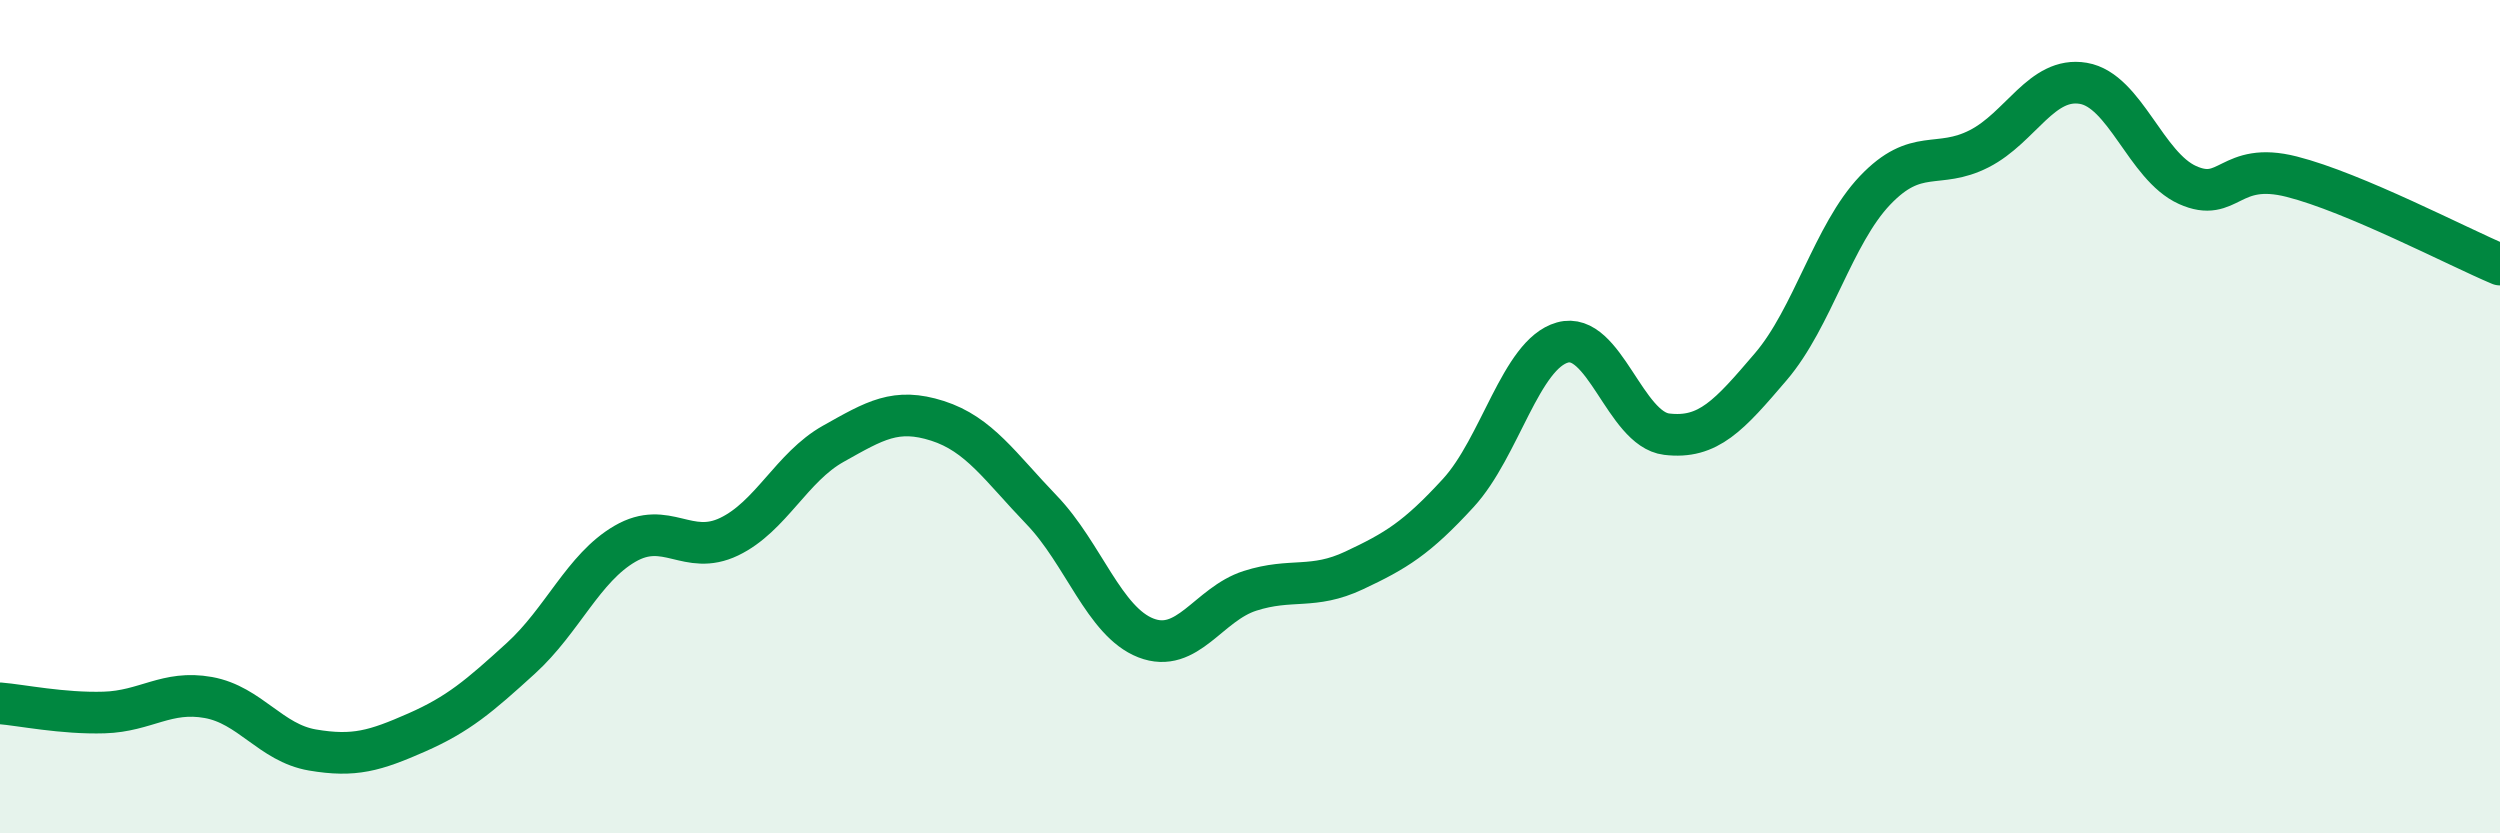
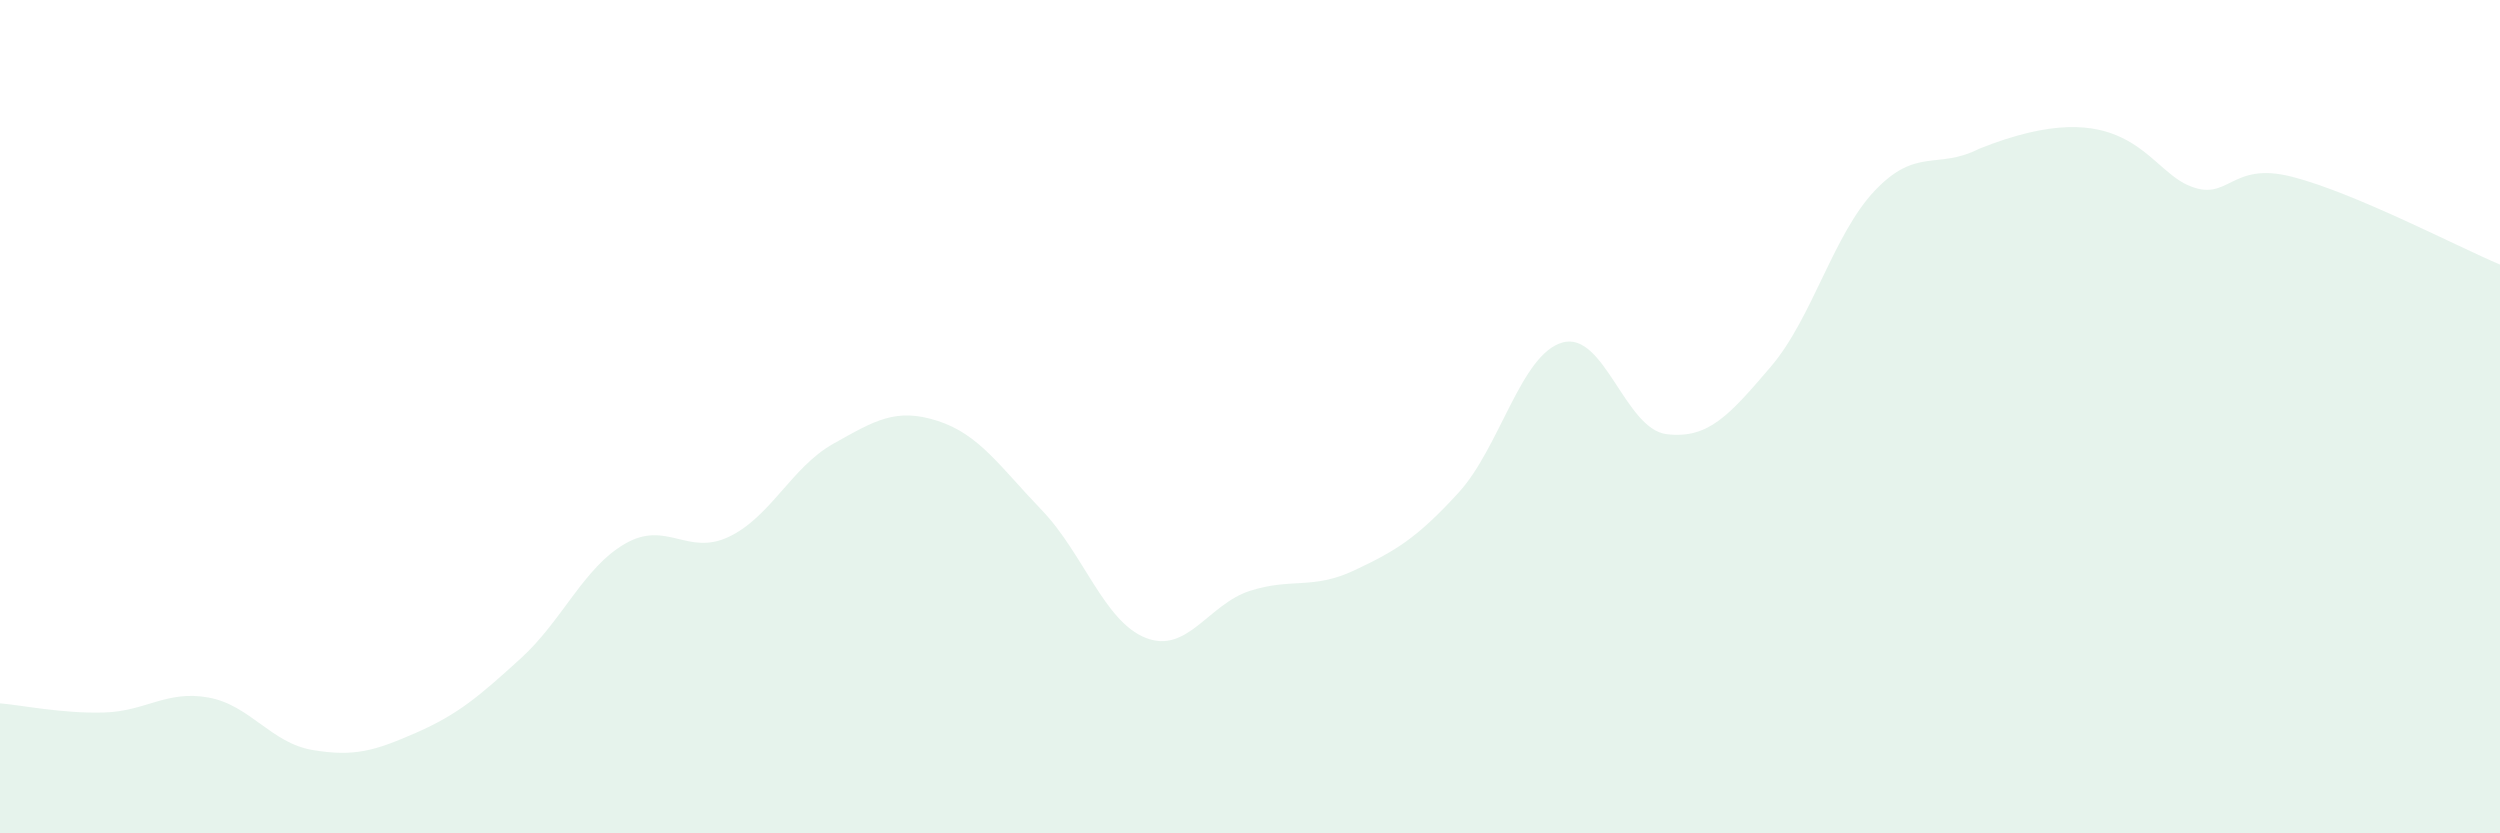
<svg xmlns="http://www.w3.org/2000/svg" width="60" height="20" viewBox="0 0 60 20">
-   <path d="M 0,16.88 C 0.5,16.92 1.5,17.13 2.5,17.1 C 3.5,17.07 4,16.56 5,16.74 C 6,16.92 6.5,17.83 7.5,18 C 8.5,18.17 9,18.02 10,17.58 C 11,17.14 11.5,16.71 12.5,15.8 C 13.5,14.89 14,13.63 15,13.05 C 16,12.47 16.5,13.36 17.5,12.88 C 18.5,12.4 19,11.21 20,10.65 C 21,10.09 21.5,9.78 22.5,10.1 C 23.5,10.42 24,11.2 25,12.24 C 26,13.28 26.5,14.92 27.5,15.31 C 28.5,15.7 29,14.5 30,14.18 C 31,13.86 31.5,14.16 32.5,13.69 C 33.5,13.22 34,12.92 35,11.83 C 36,10.74 36.5,8.5 37.5,8.22 C 38.5,7.94 39,10.3 40,10.42 C 41,10.54 41.5,9.97 42.5,8.8 C 43.5,7.63 44,5.62 45,4.57 C 46,3.52 46.5,4.08 47.5,3.57 C 48.5,3.06 49,1.83 50,2 C 51,2.17 51.5,3.99 52.5,4.44 C 53.5,4.89 53.5,3.86 55,4.24 C 56.5,4.62 59,5.93 60,6.35L60 20L0 20Z" fill="#008740" opacity="0.1" stroke-linecap="round" stroke-linejoin="round" />
-   <path d="M 0,16.88 C 0.5,16.92 1.5,17.13 2.5,17.1 C 3.5,17.07 4,16.56 5,16.74 C 6,16.92 6.5,17.83 7.5,18 C 8.5,18.17 9,18.02 10,17.58 C 11,17.14 11.5,16.71 12.5,15.8 C 13.5,14.89 14,13.63 15,13.05 C 16,12.47 16.5,13.36 17.5,12.88 C 18.5,12.4 19,11.21 20,10.65 C 21,10.09 21.5,9.78 22.5,10.1 C 23.5,10.42 24,11.2 25,12.24 C 26,13.28 26.5,14.92 27.5,15.31 C 28.5,15.7 29,14.5 30,14.18 C 31,13.86 31.5,14.16 32.5,13.69 C 33.5,13.22 34,12.92 35,11.83 C 36,10.74 36.5,8.5 37.5,8.22 C 38.5,7.94 39,10.3 40,10.42 C 41,10.54 41.5,9.97 42.5,8.8 C 43.5,7.63 44,5.62 45,4.57 C 46,3.52 46.5,4.08 47.5,3.57 C 48.5,3.06 49,1.83 50,2 C 51,2.17 51.5,3.99 52.5,4.44 C 53.5,4.89 53.5,3.86 55,4.24 C 56.5,4.62 59,5.93 60,6.35" stroke="#008740" stroke-width="1" fill="none" stroke-linecap="round" stroke-linejoin="round" />
+   <path d="M 0,16.88 C 0.5,16.92 1.5,17.13 2.5,17.1 C 3.5,17.07 4,16.56 5,16.74 C 6,16.92 6.5,17.83 7.5,18 C 8.5,18.17 9,18.02 10,17.58 C 11,17.14 11.5,16.71 12.5,15.8 C 13.5,14.89 14,13.63 15,13.05 C 16,12.47 16.5,13.36 17.5,12.88 C 18.5,12.4 19,11.21 20,10.65 C 21,10.09 21.5,9.78 22.5,10.1 C 23.5,10.42 24,11.2 25,12.24 C 26,13.28 26.5,14.92 27.5,15.31 C 28.5,15.7 29,14.5 30,14.18 C 31,13.86 31.5,14.16 32.5,13.69 C 33.5,13.22 34,12.92 35,11.83 C 36,10.74 36.5,8.5 37.5,8.22 C 38.5,7.94 39,10.3 40,10.42 C 41,10.54 41.5,9.97 42.5,8.8 C 43.5,7.63 44,5.62 45,4.57 C 46,3.52 46.5,4.08 47.5,3.57 C 51,2.17 51.5,3.99 52.5,4.44 C 53.5,4.89 53.5,3.86 55,4.24 C 56.5,4.62 59,5.93 60,6.35L60 20L0 20Z" fill="#008740" opacity="0.1" stroke-linecap="round" stroke-linejoin="round" />
</svg>